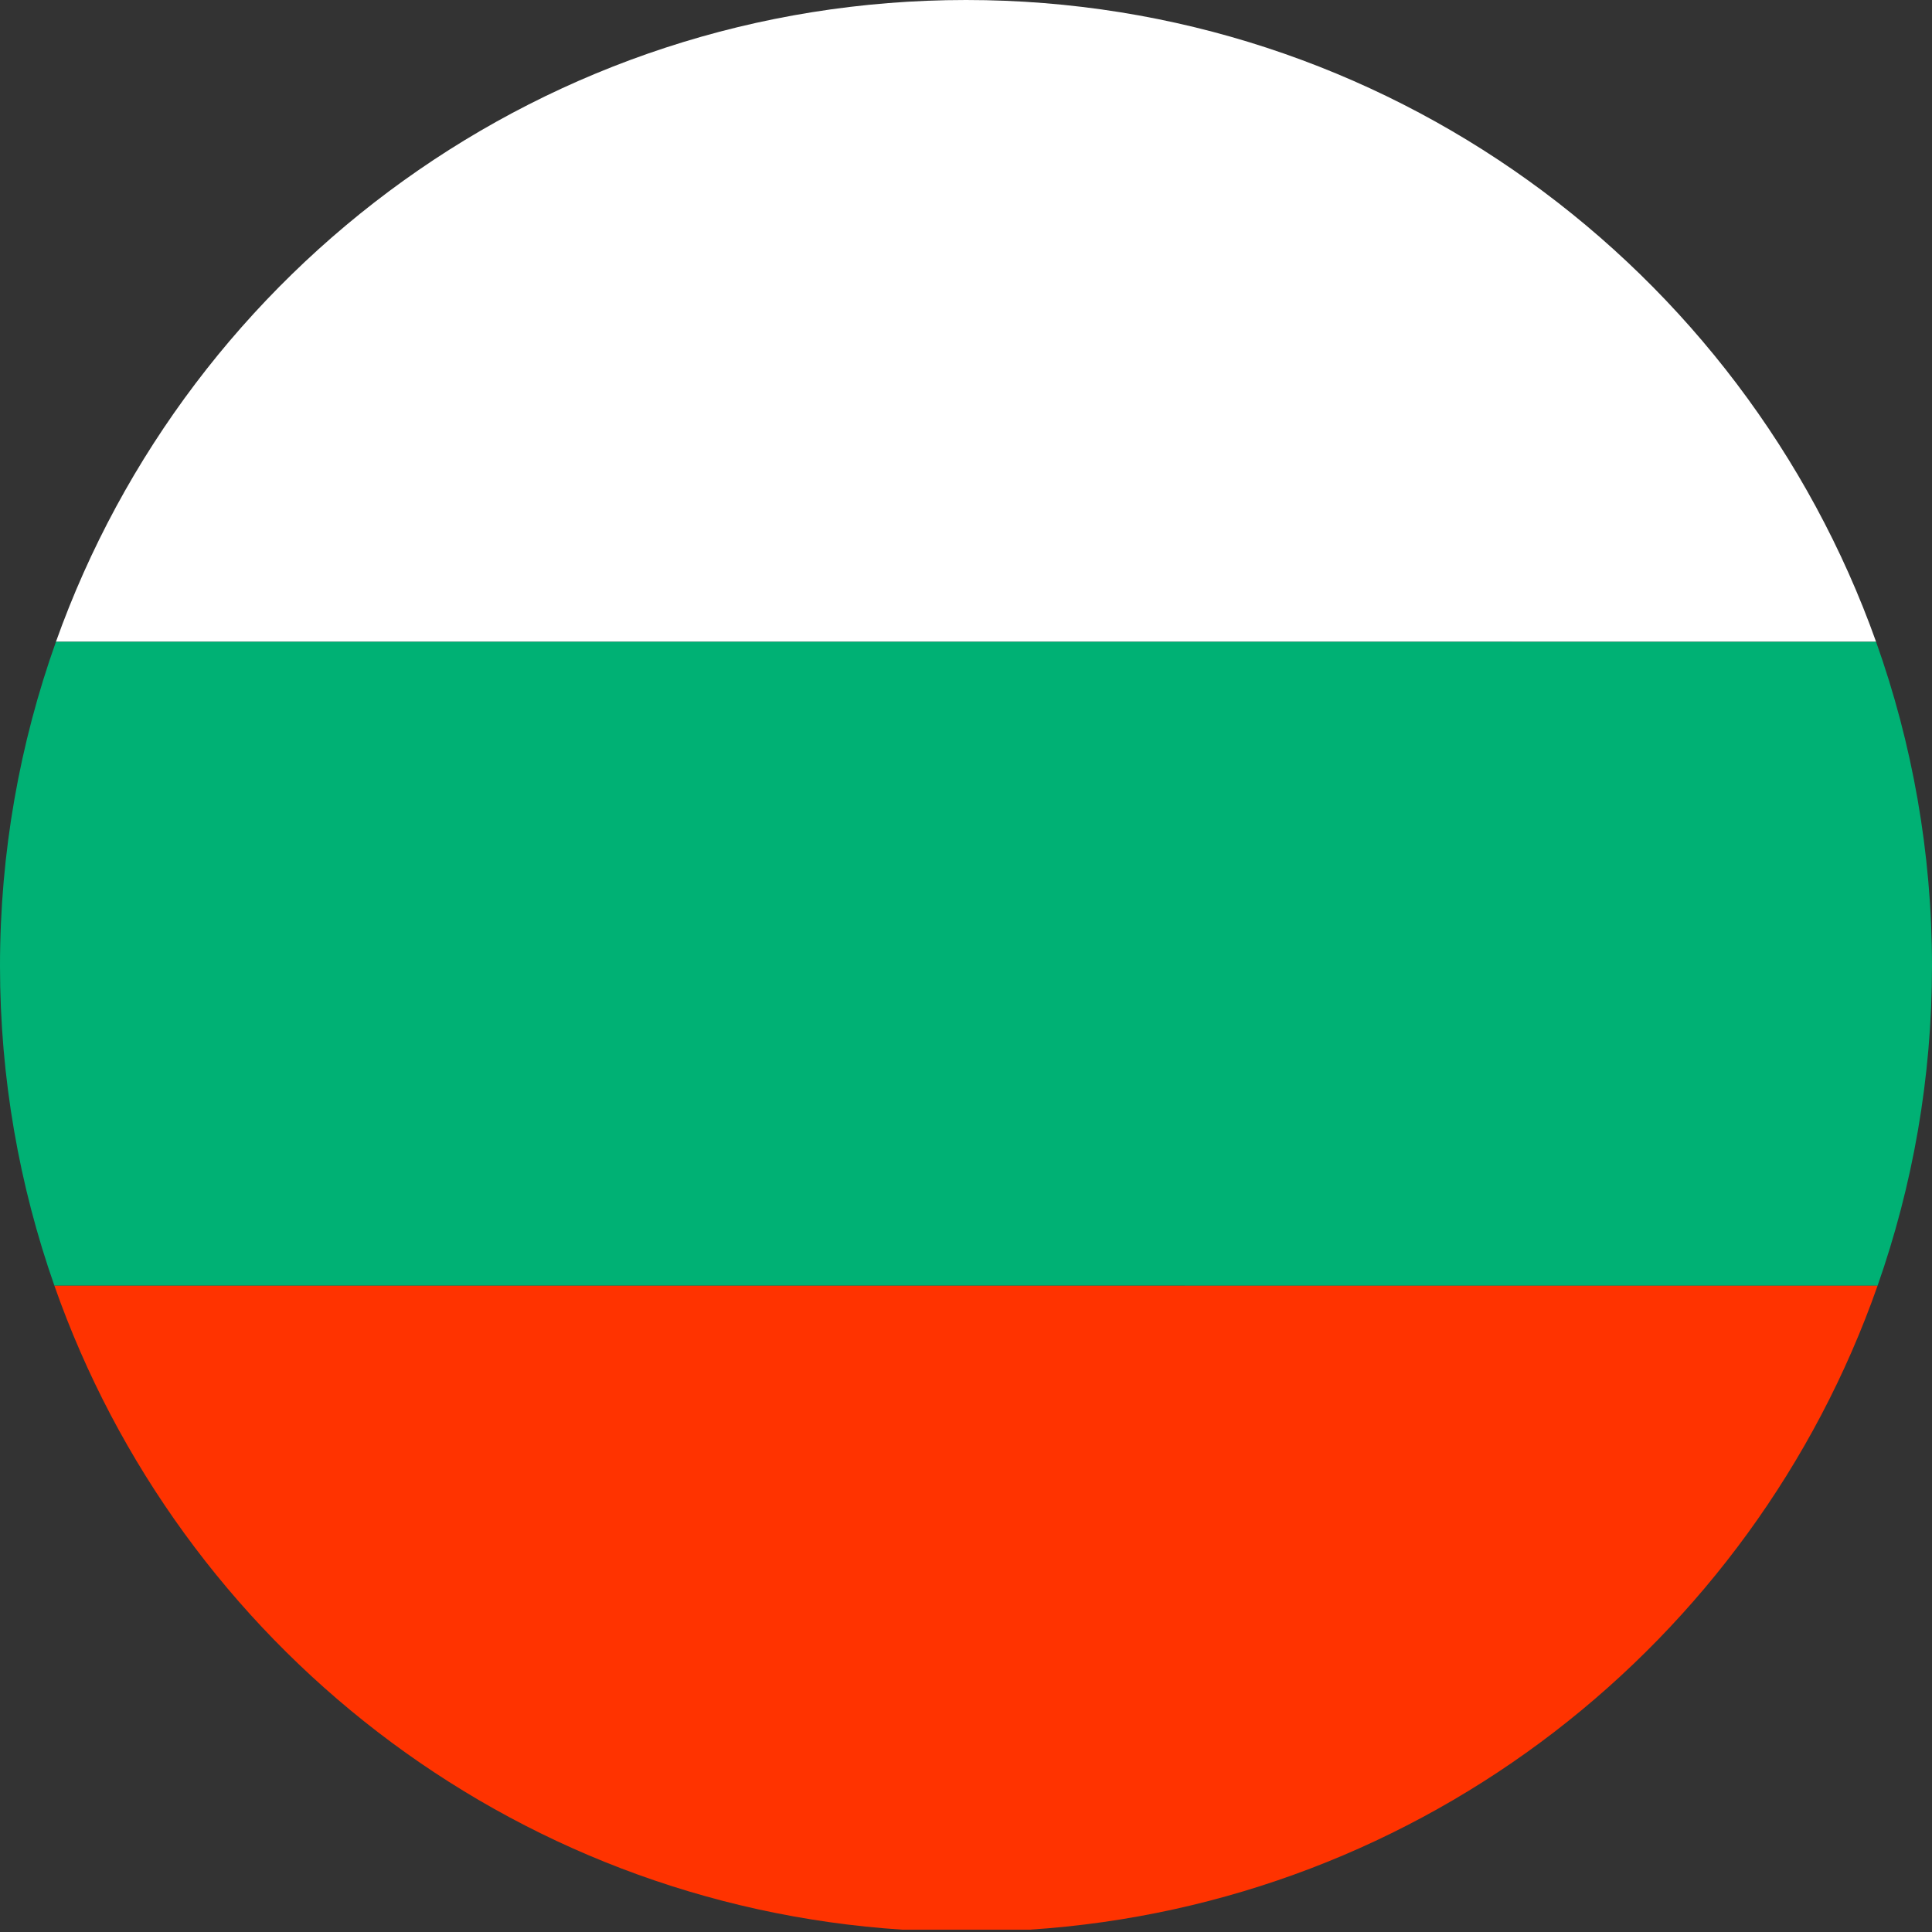
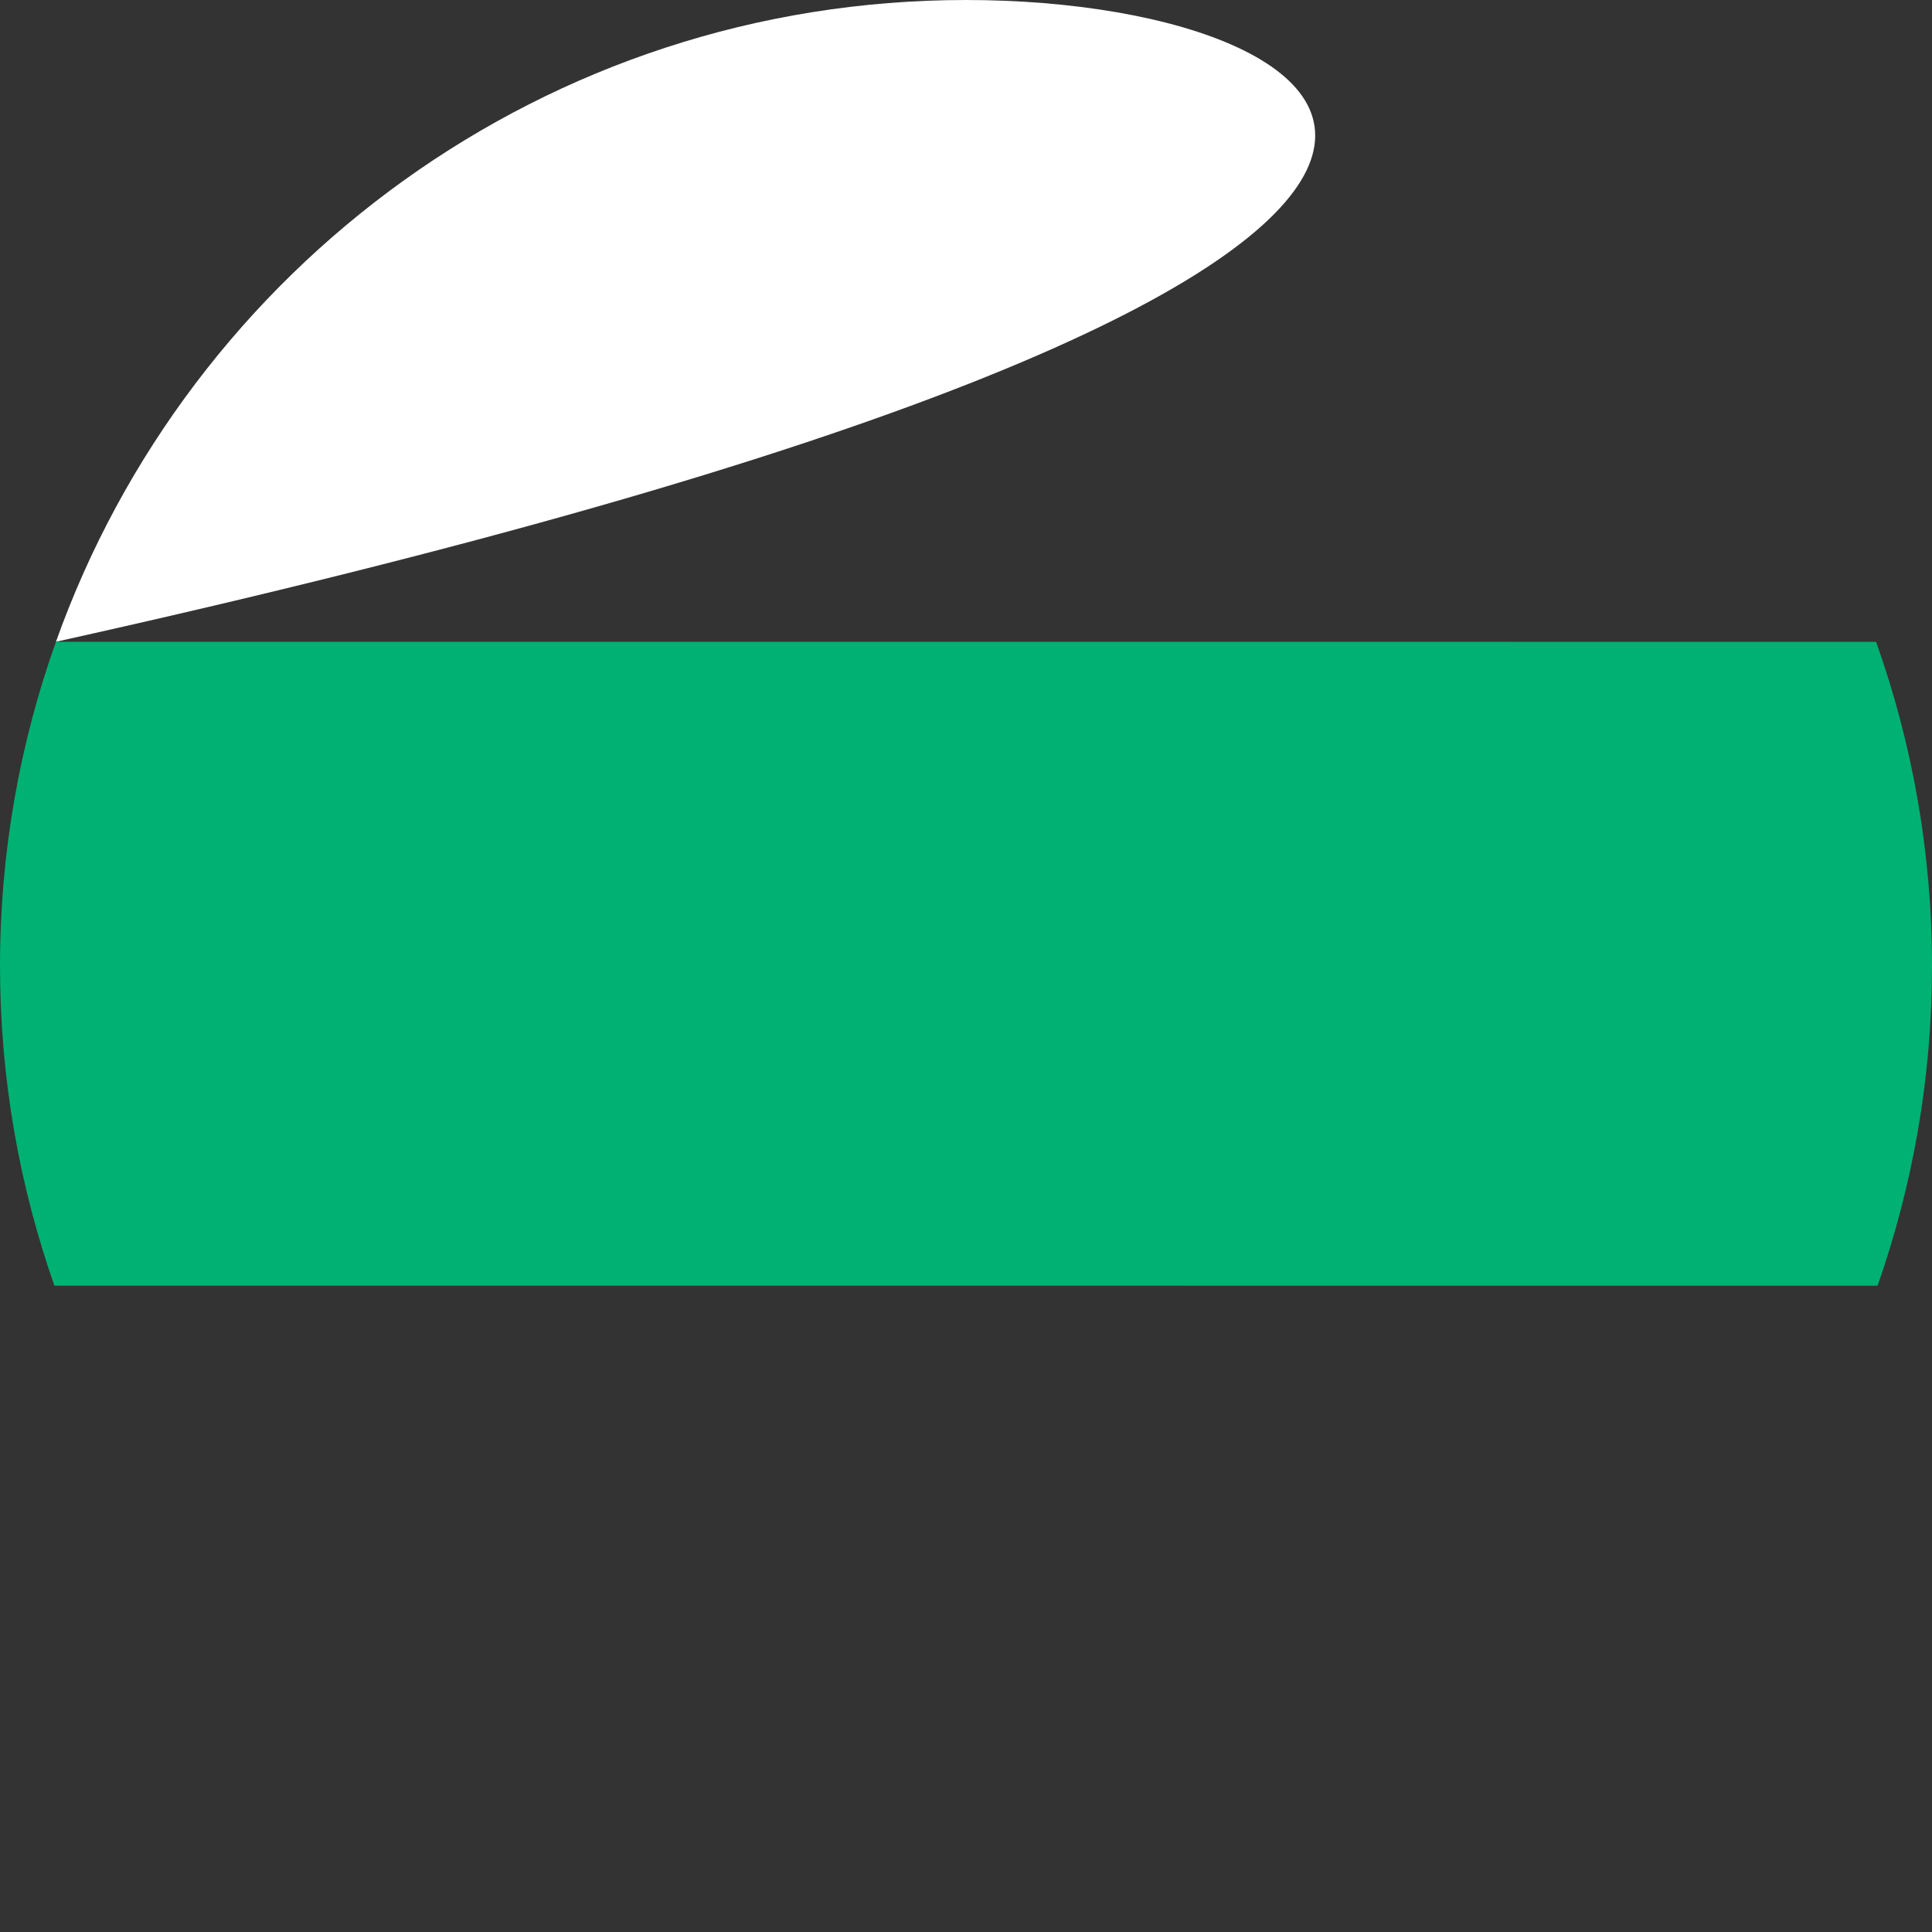
<svg xmlns="http://www.w3.org/2000/svg" version="1.1" x="0px" y="0px" viewBox="0 0 61.57 61.57" style="enable-background:new 0 0 61.57 61.57;" xml:space="preserve">
  <rect x="0" y="0" width="61.57" height="61.57" fill="#333333" stroke="none" />
  <g id="Bulgaria">
    <g>
-       <path style="fill:none;" d="M28.754,61.496c0.672,0.044,1.347,0.074,2.03,0.074s1.358-0.03,2.03-0.074L28.754,61.496z" />
-       <path style="fill:#FFFFFF;" d="M30.786,0C17.409,0,6.03,8.533,1.783,20.452l58.005,0.001C55.541,8.535,44.162,0,30.786,0z" />
+       <path style="fill:#FFFFFF;" d="M30.786,0C17.409,0,6.03,8.533,1.783,20.452C55.541,8.535,44.162,0,30.786,0z" />
      <path style="fill:#00B174;" d="M61.57,30.786c0-3.625-0.631-7.102-1.782-10.332L1.783,20.452C0.632,23.682,0,27.159,0,30.784    c0,3.572,0.615,6.999,1.734,10.189l58.101,0.001C60.954,37.785,61.57,34.358,61.57,30.786z" />
-       <path style="fill:#FF3300;" d="M59.835,40.975L1.734,40.974c3.992,11.383,14.48,19.705,27.02,20.522l4.06,0    C45.354,60.679,55.842,52.358,59.835,40.975z" />
    </g>
  </g>
  <g id="Layer_1">
</g>
</svg>